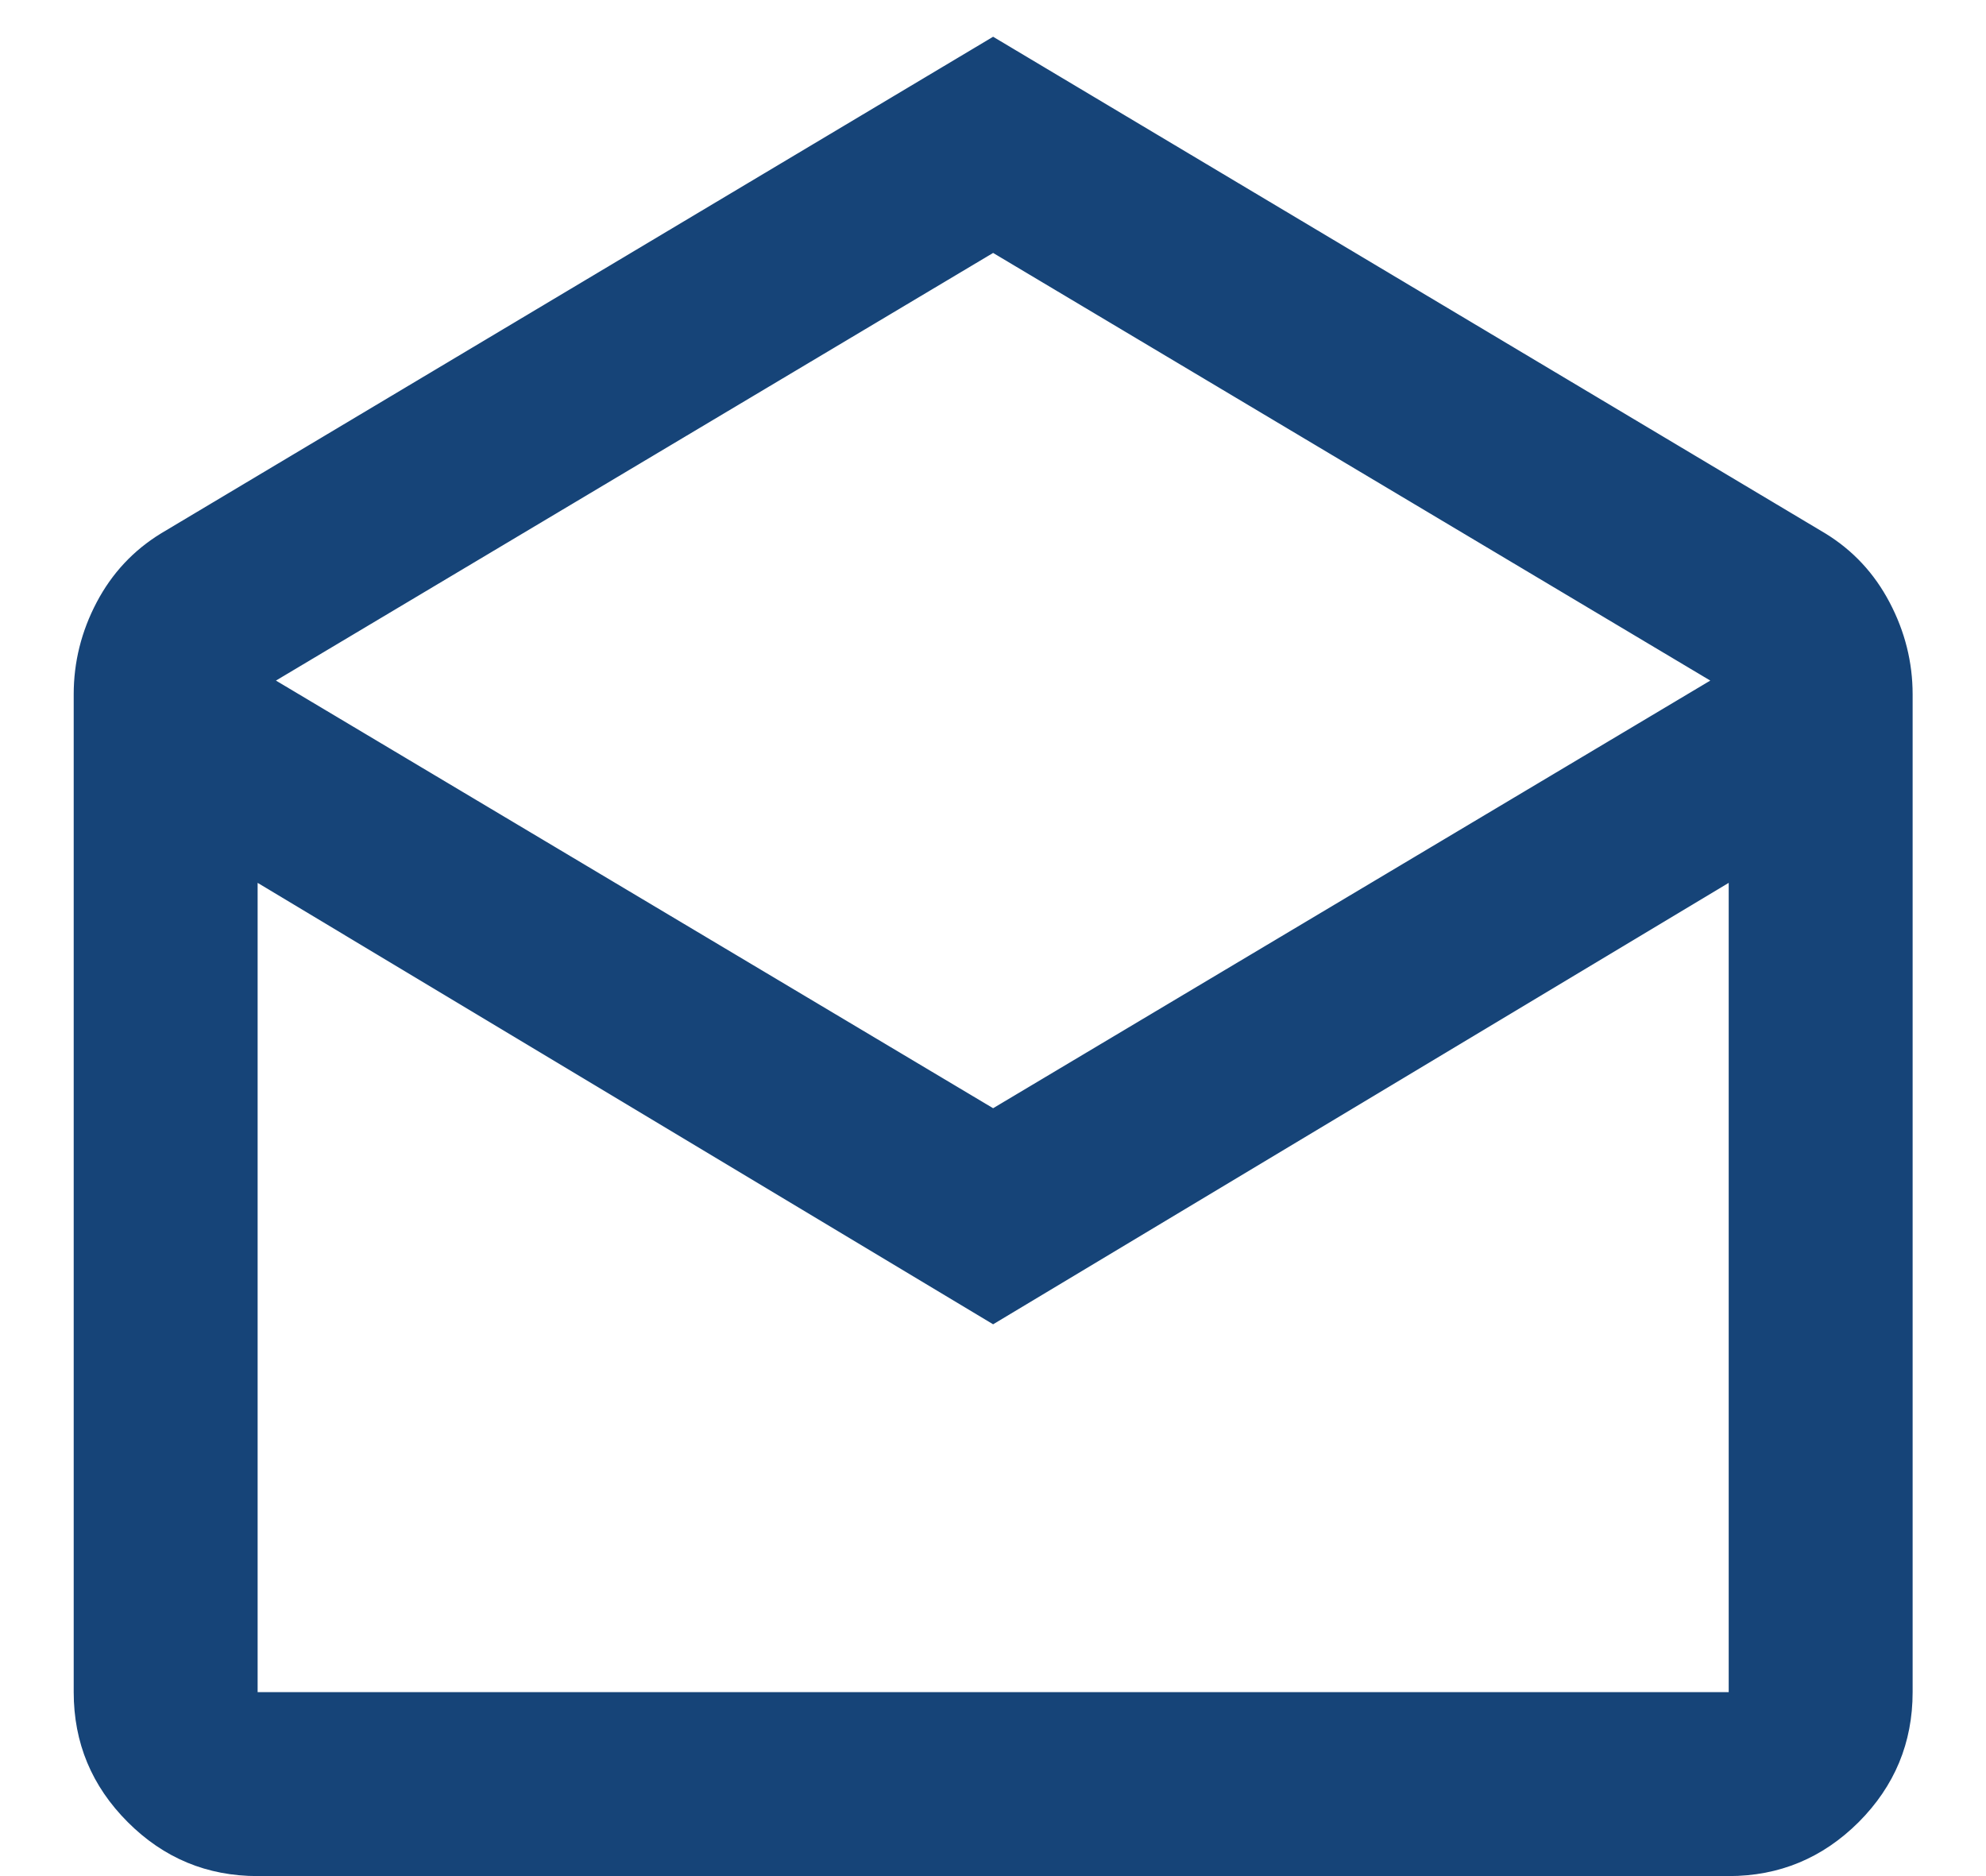
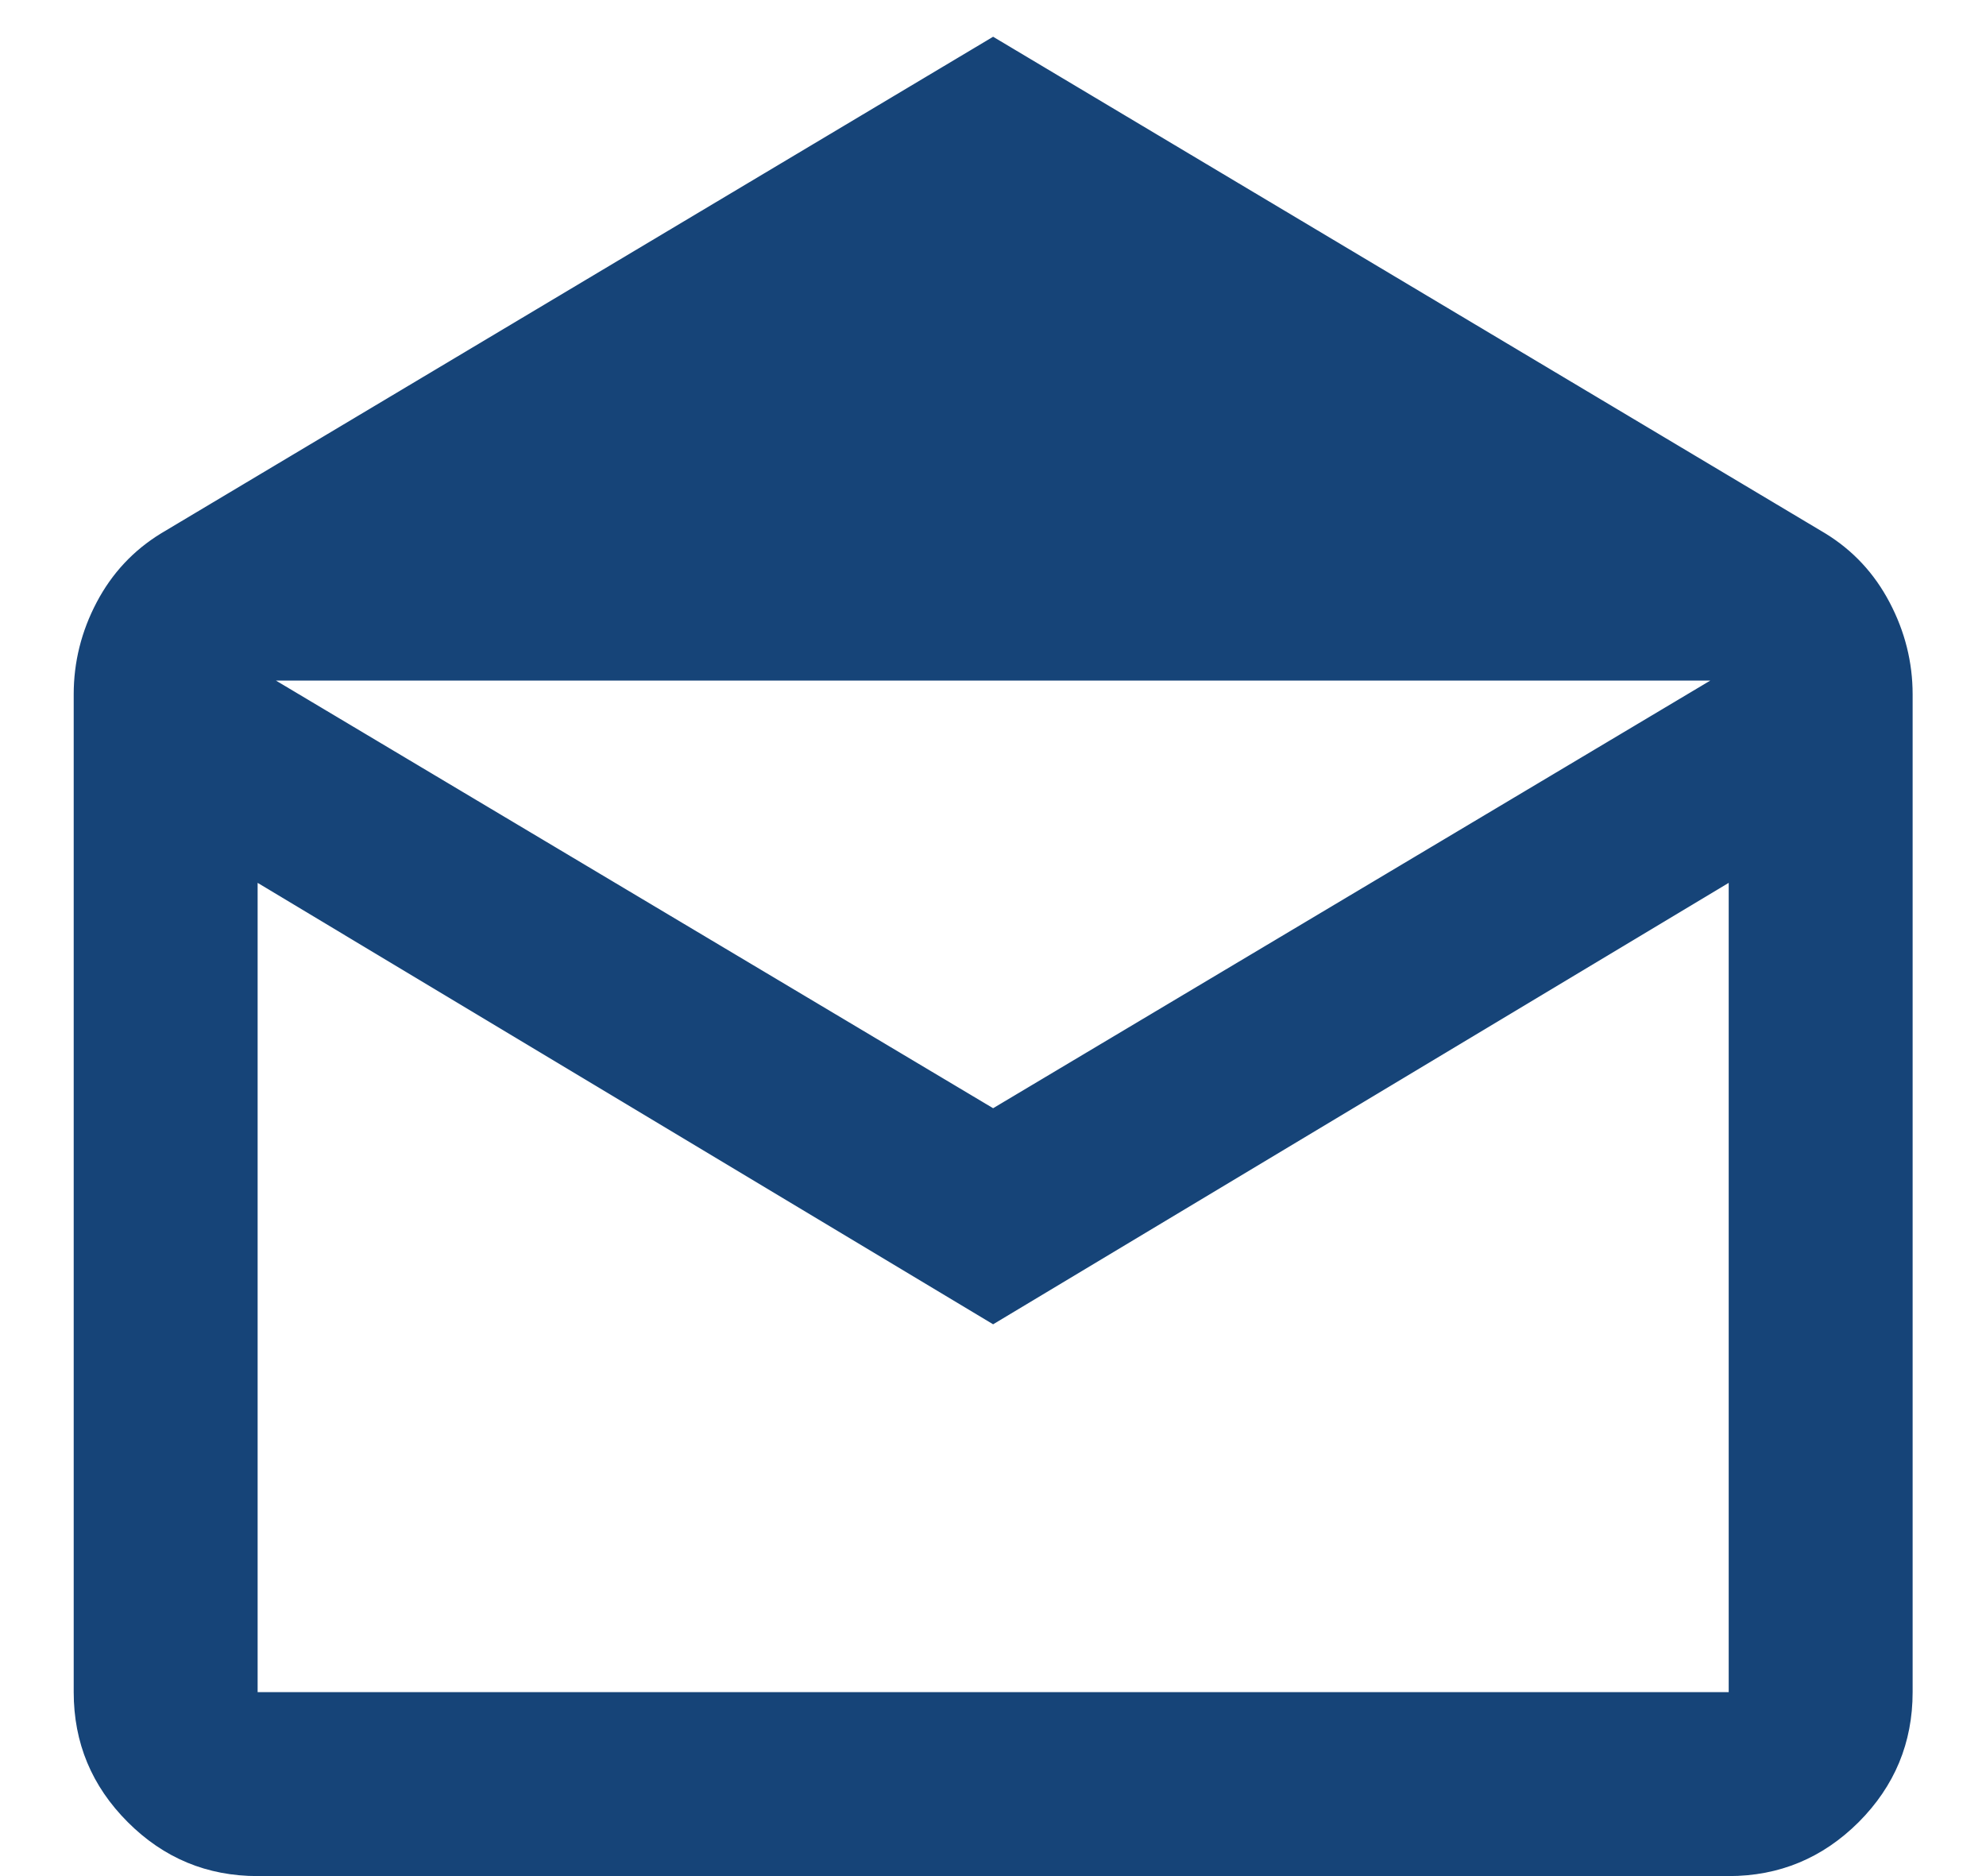
<svg xmlns="http://www.w3.org/2000/svg" width="18" height="17" viewBox="0 0 18 17" fill="none">
-   <path d="M9.001 0.333L16.543 4.833C16.793 4.986 16.987 5.194 17.126 5.458C17.265 5.722 17.335 6 17.335 6.292V15.333C17.335 15.792 17.172 16.184 16.846 16.511C16.519 16.837 16.126 17 15.668 17H2.335C1.876 17 1.484 16.837 1.158 16.511C0.831 16.184 0.668 15.792 0.668 15.333V6.292C0.668 6 0.737 5.722 0.876 5.458C1.015 5.194 1.21 4.986 1.46 4.833L9.001 0.333ZM9.001 10.042L15.501 6.167L9.001 2.292L2.501 6.167L9.001 10.042ZM9.001 12L2.335 8V15.333H15.668V8L9.001 12Z" fill="#164478" />
+   <path d="M9.001 0.333L16.543 4.833C16.793 4.986 16.987 5.194 17.126 5.458C17.265 5.722 17.335 6 17.335 6.292V15.333C17.335 15.792 17.172 16.184 16.846 16.511C16.519 16.837 16.126 17 15.668 17H2.335C1.876 17 1.484 16.837 1.158 16.511C0.831 16.184 0.668 15.792 0.668 15.333V6.292C0.668 6 0.737 5.722 0.876 5.458C1.015 5.194 1.21 4.986 1.46 4.833L9.001 0.333ZM9.001 10.042L15.501 6.167L2.501 6.167L9.001 10.042ZM9.001 12L2.335 8V15.333H15.668V8L9.001 12Z" fill="#164478" />
</svg>